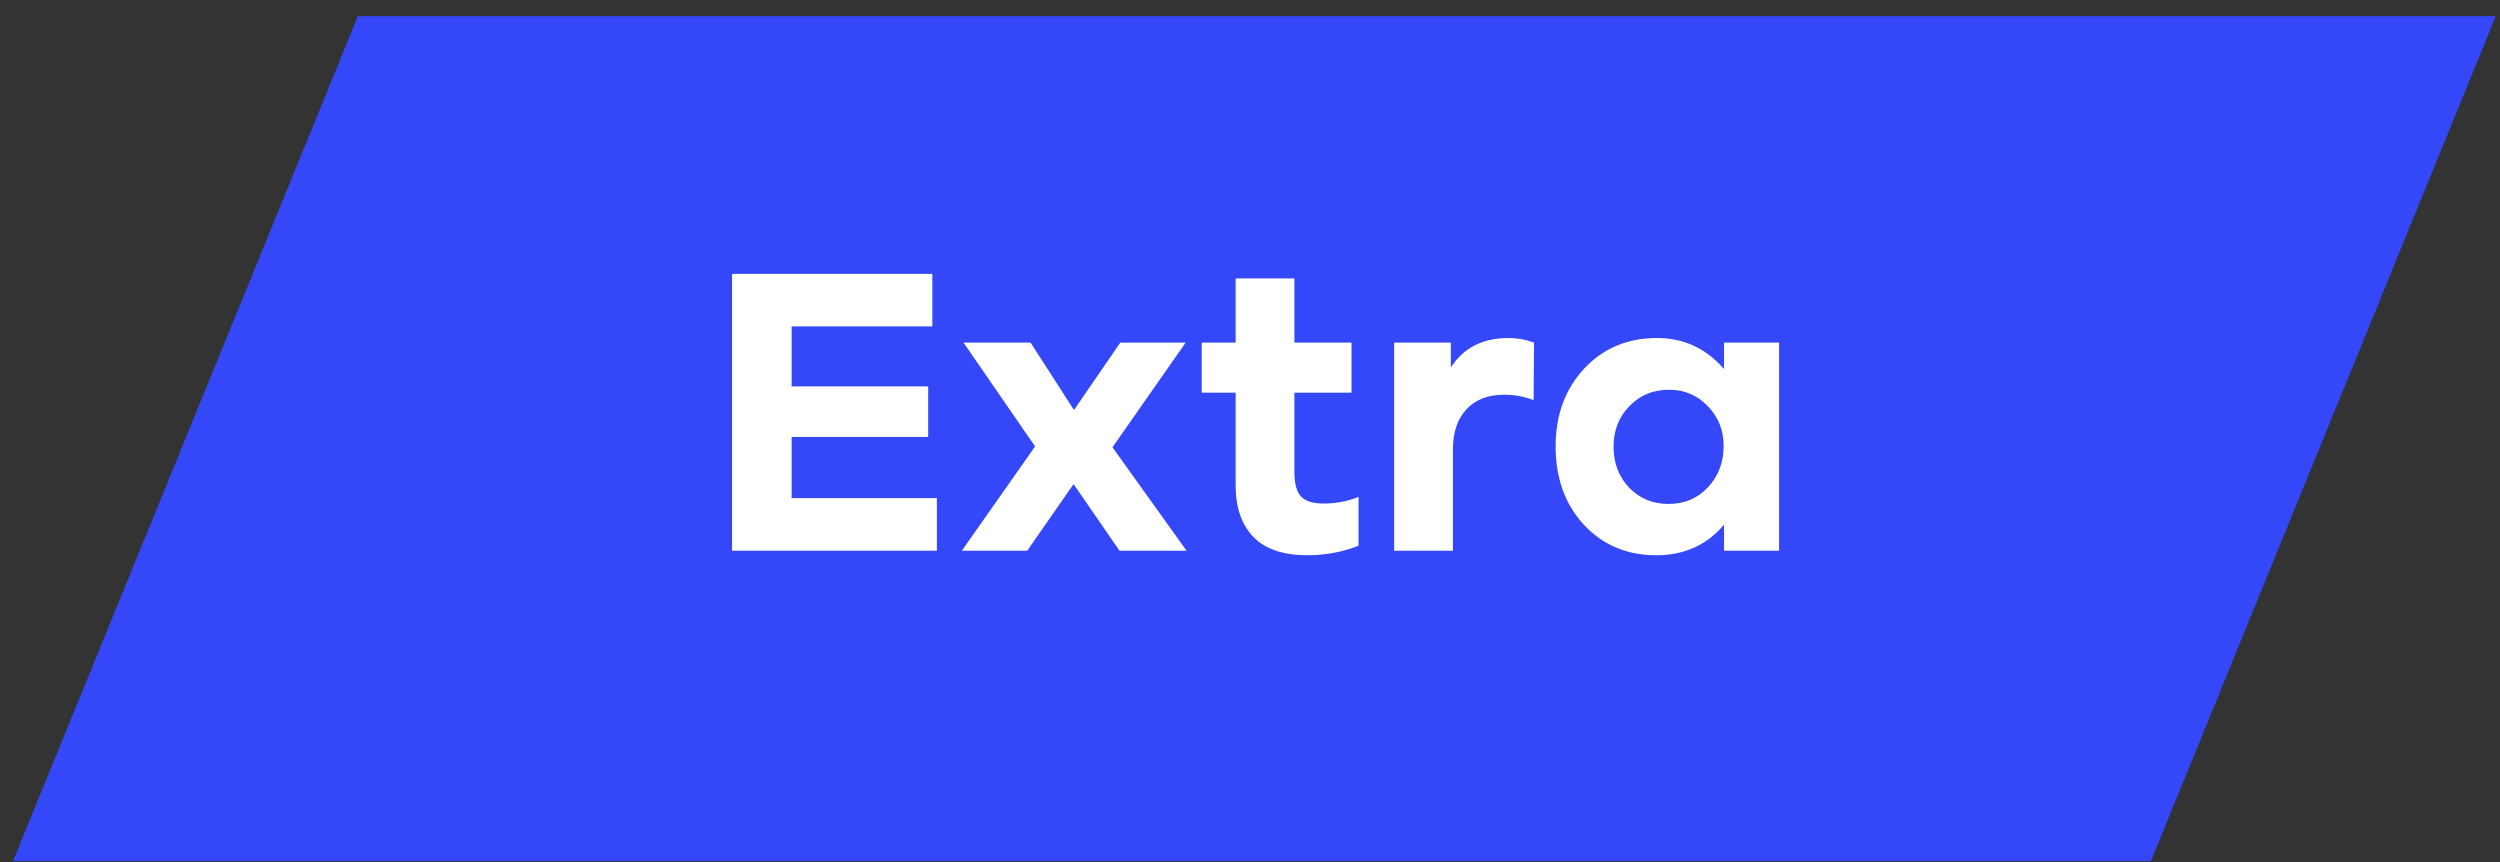
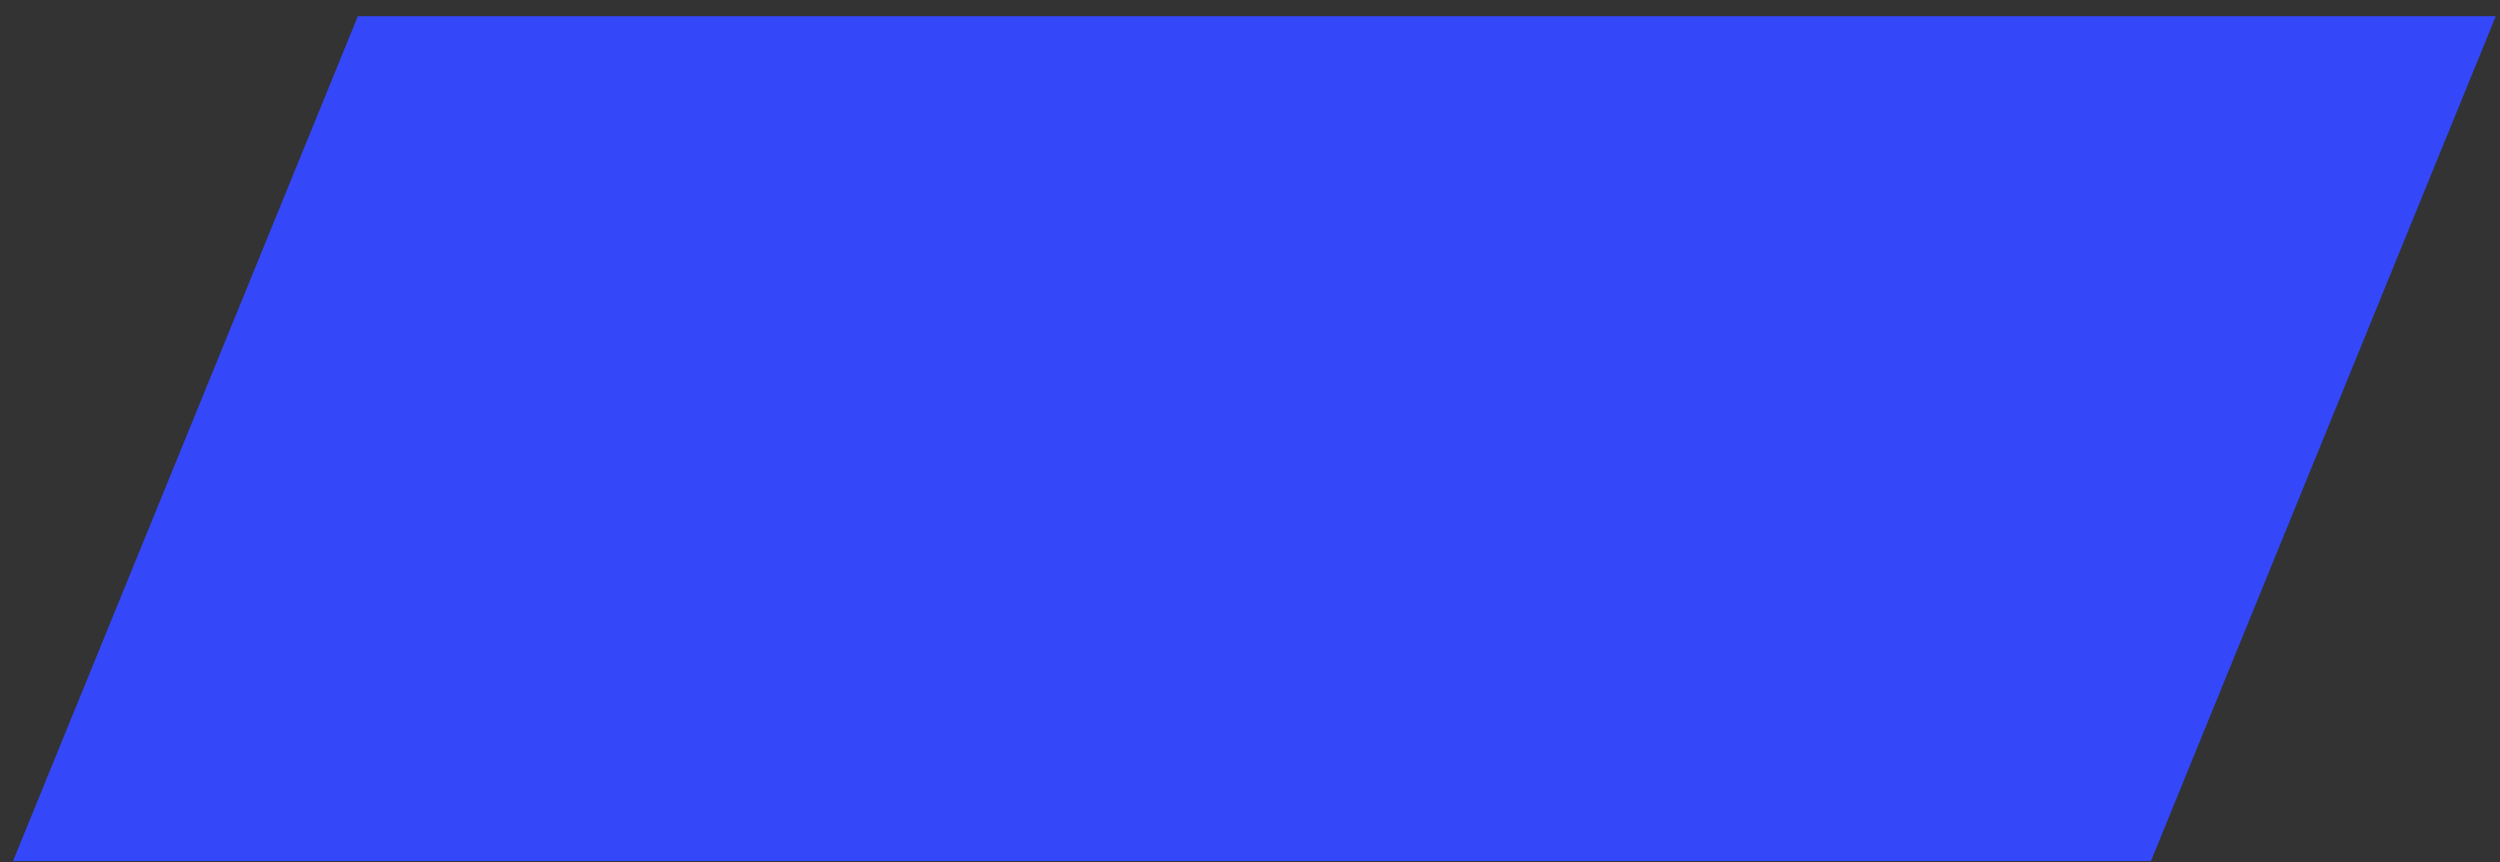
<svg xmlns="http://www.w3.org/2000/svg" width="145" height="50" viewBox="0 0 145 50" fill="none">
  <rect x="0" y="0" width="145" height="50" fill="#333333" stroke="none" />
  <path d="M20.755 0.941H144.755L124.755 49.941H0.755L20.755 0.941Z" fill="#3447F9" />
-   <path d="M45.915 25.341V28.893H54.339V31.941H42.459V15.885H54.075V18.933H45.915V22.413H53.835V25.341H45.915ZM64.523 25.941L68.819 31.941H64.931L62.267 28.077L59.579 31.941H55.787L60.035 25.893L55.883 19.869H59.771L62.291 23.781L64.979 19.869H68.771L64.523 25.941ZM76.78 29.205C77.484 29.205 78.156 29.077 78.796 28.821V31.653C77.852 32.021 76.868 32.205 75.844 32.205C74.436 32.205 73.388 31.853 72.7 31.149C72.012 30.429 71.668 29.437 71.668 28.173V22.773H69.7V19.869H71.668V16.149H75.076V19.869H78.388V22.773H75.076V27.405C75.076 28.029 75.196 28.485 75.436 28.773C75.692 29.061 76.14 29.205 76.78 29.205ZM87.485 19.605C87.997 19.605 88.493 19.693 88.973 19.869L88.949 23.205C88.389 22.997 87.821 22.893 87.245 22.893C86.301 22.893 85.565 23.181 85.037 23.757C84.525 24.317 84.269 25.085 84.269 26.061V31.941H80.861V19.869H84.149V21.309C84.885 20.173 85.997 19.605 87.485 19.605ZM99.994 21.405V19.869H103.186V31.941H99.994V30.429C99.002 31.613 97.69 32.205 96.058 32.205C94.362 32.205 92.962 31.613 91.858 30.429C90.77 29.245 90.226 27.733 90.226 25.893C90.226 24.069 90.778 22.565 91.882 21.381C92.986 20.197 94.394 19.605 96.106 19.605C97.658 19.605 98.954 20.205 99.994 21.405ZM94.498 28.293C95.106 28.917 95.866 29.229 96.778 29.229C97.69 29.229 98.45 28.909 99.058 28.269C99.666 27.613 99.97 26.813 99.97 25.869C99.97 24.957 99.666 24.189 99.058 23.565C98.45 22.925 97.698 22.605 96.802 22.605C95.874 22.605 95.106 22.925 94.498 23.565C93.89 24.189 93.586 24.973 93.586 25.917C93.586 26.861 93.89 27.653 94.498 28.293Z" fill="white" />
</svg>